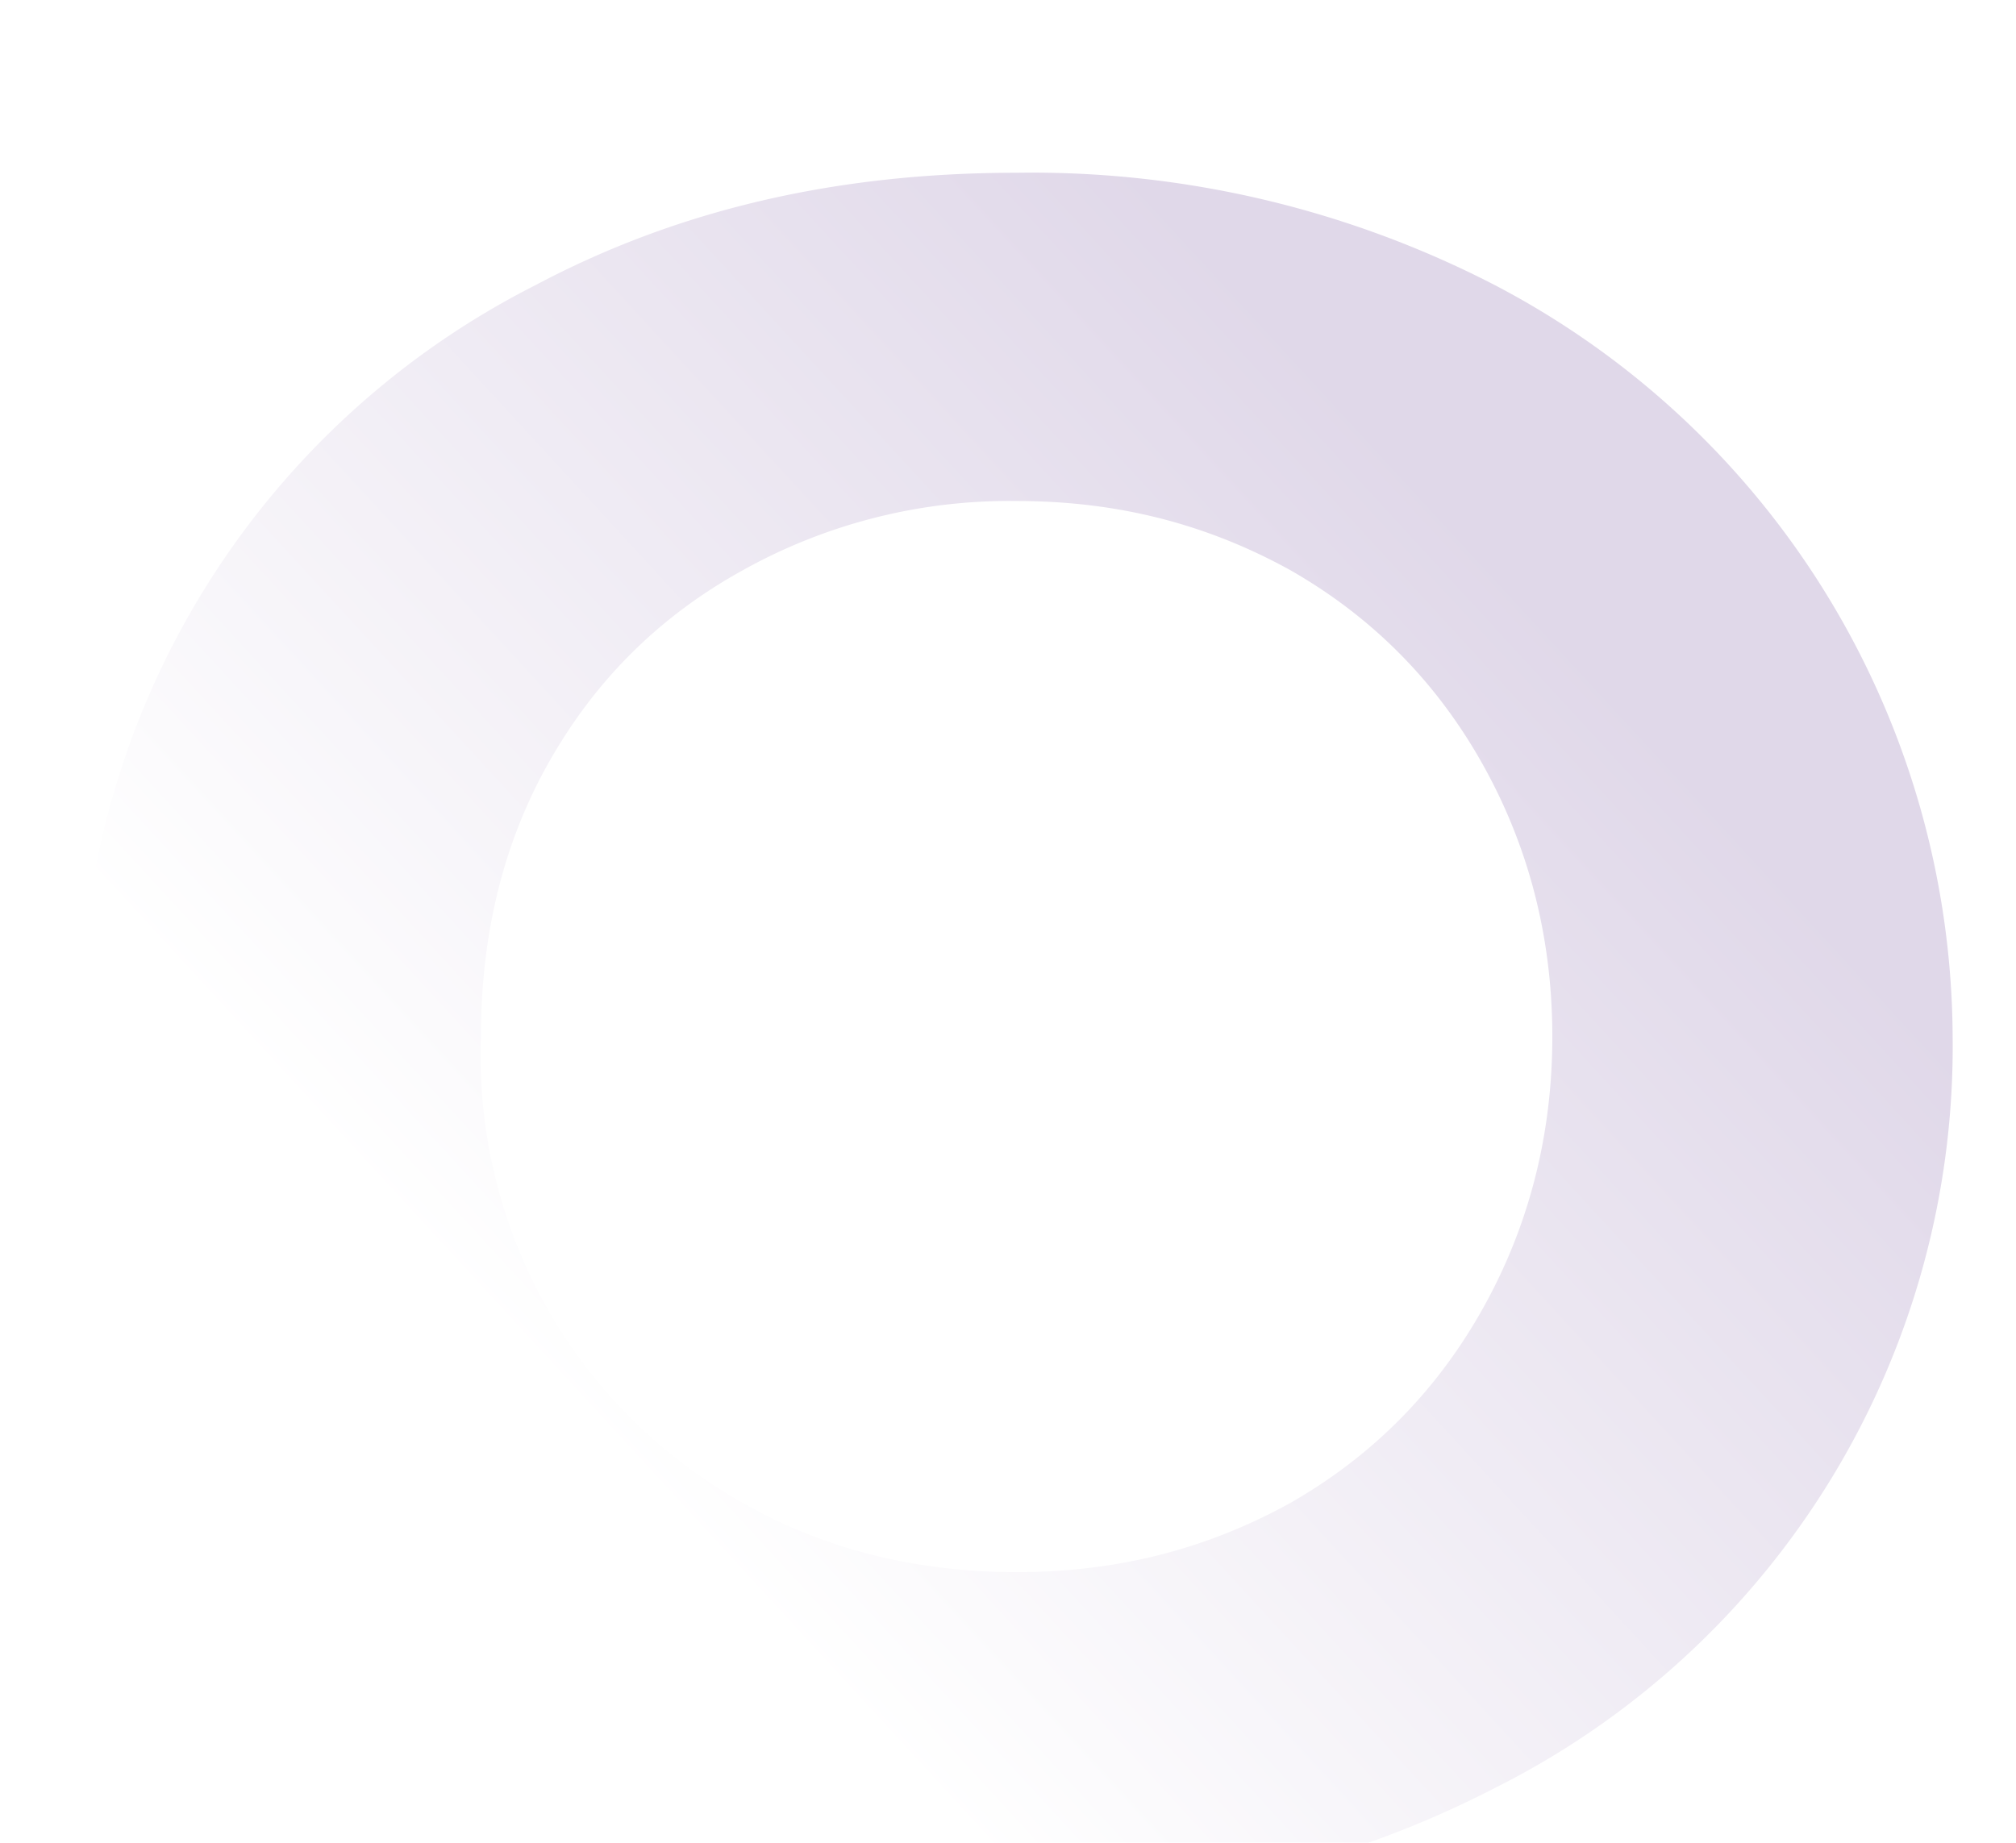
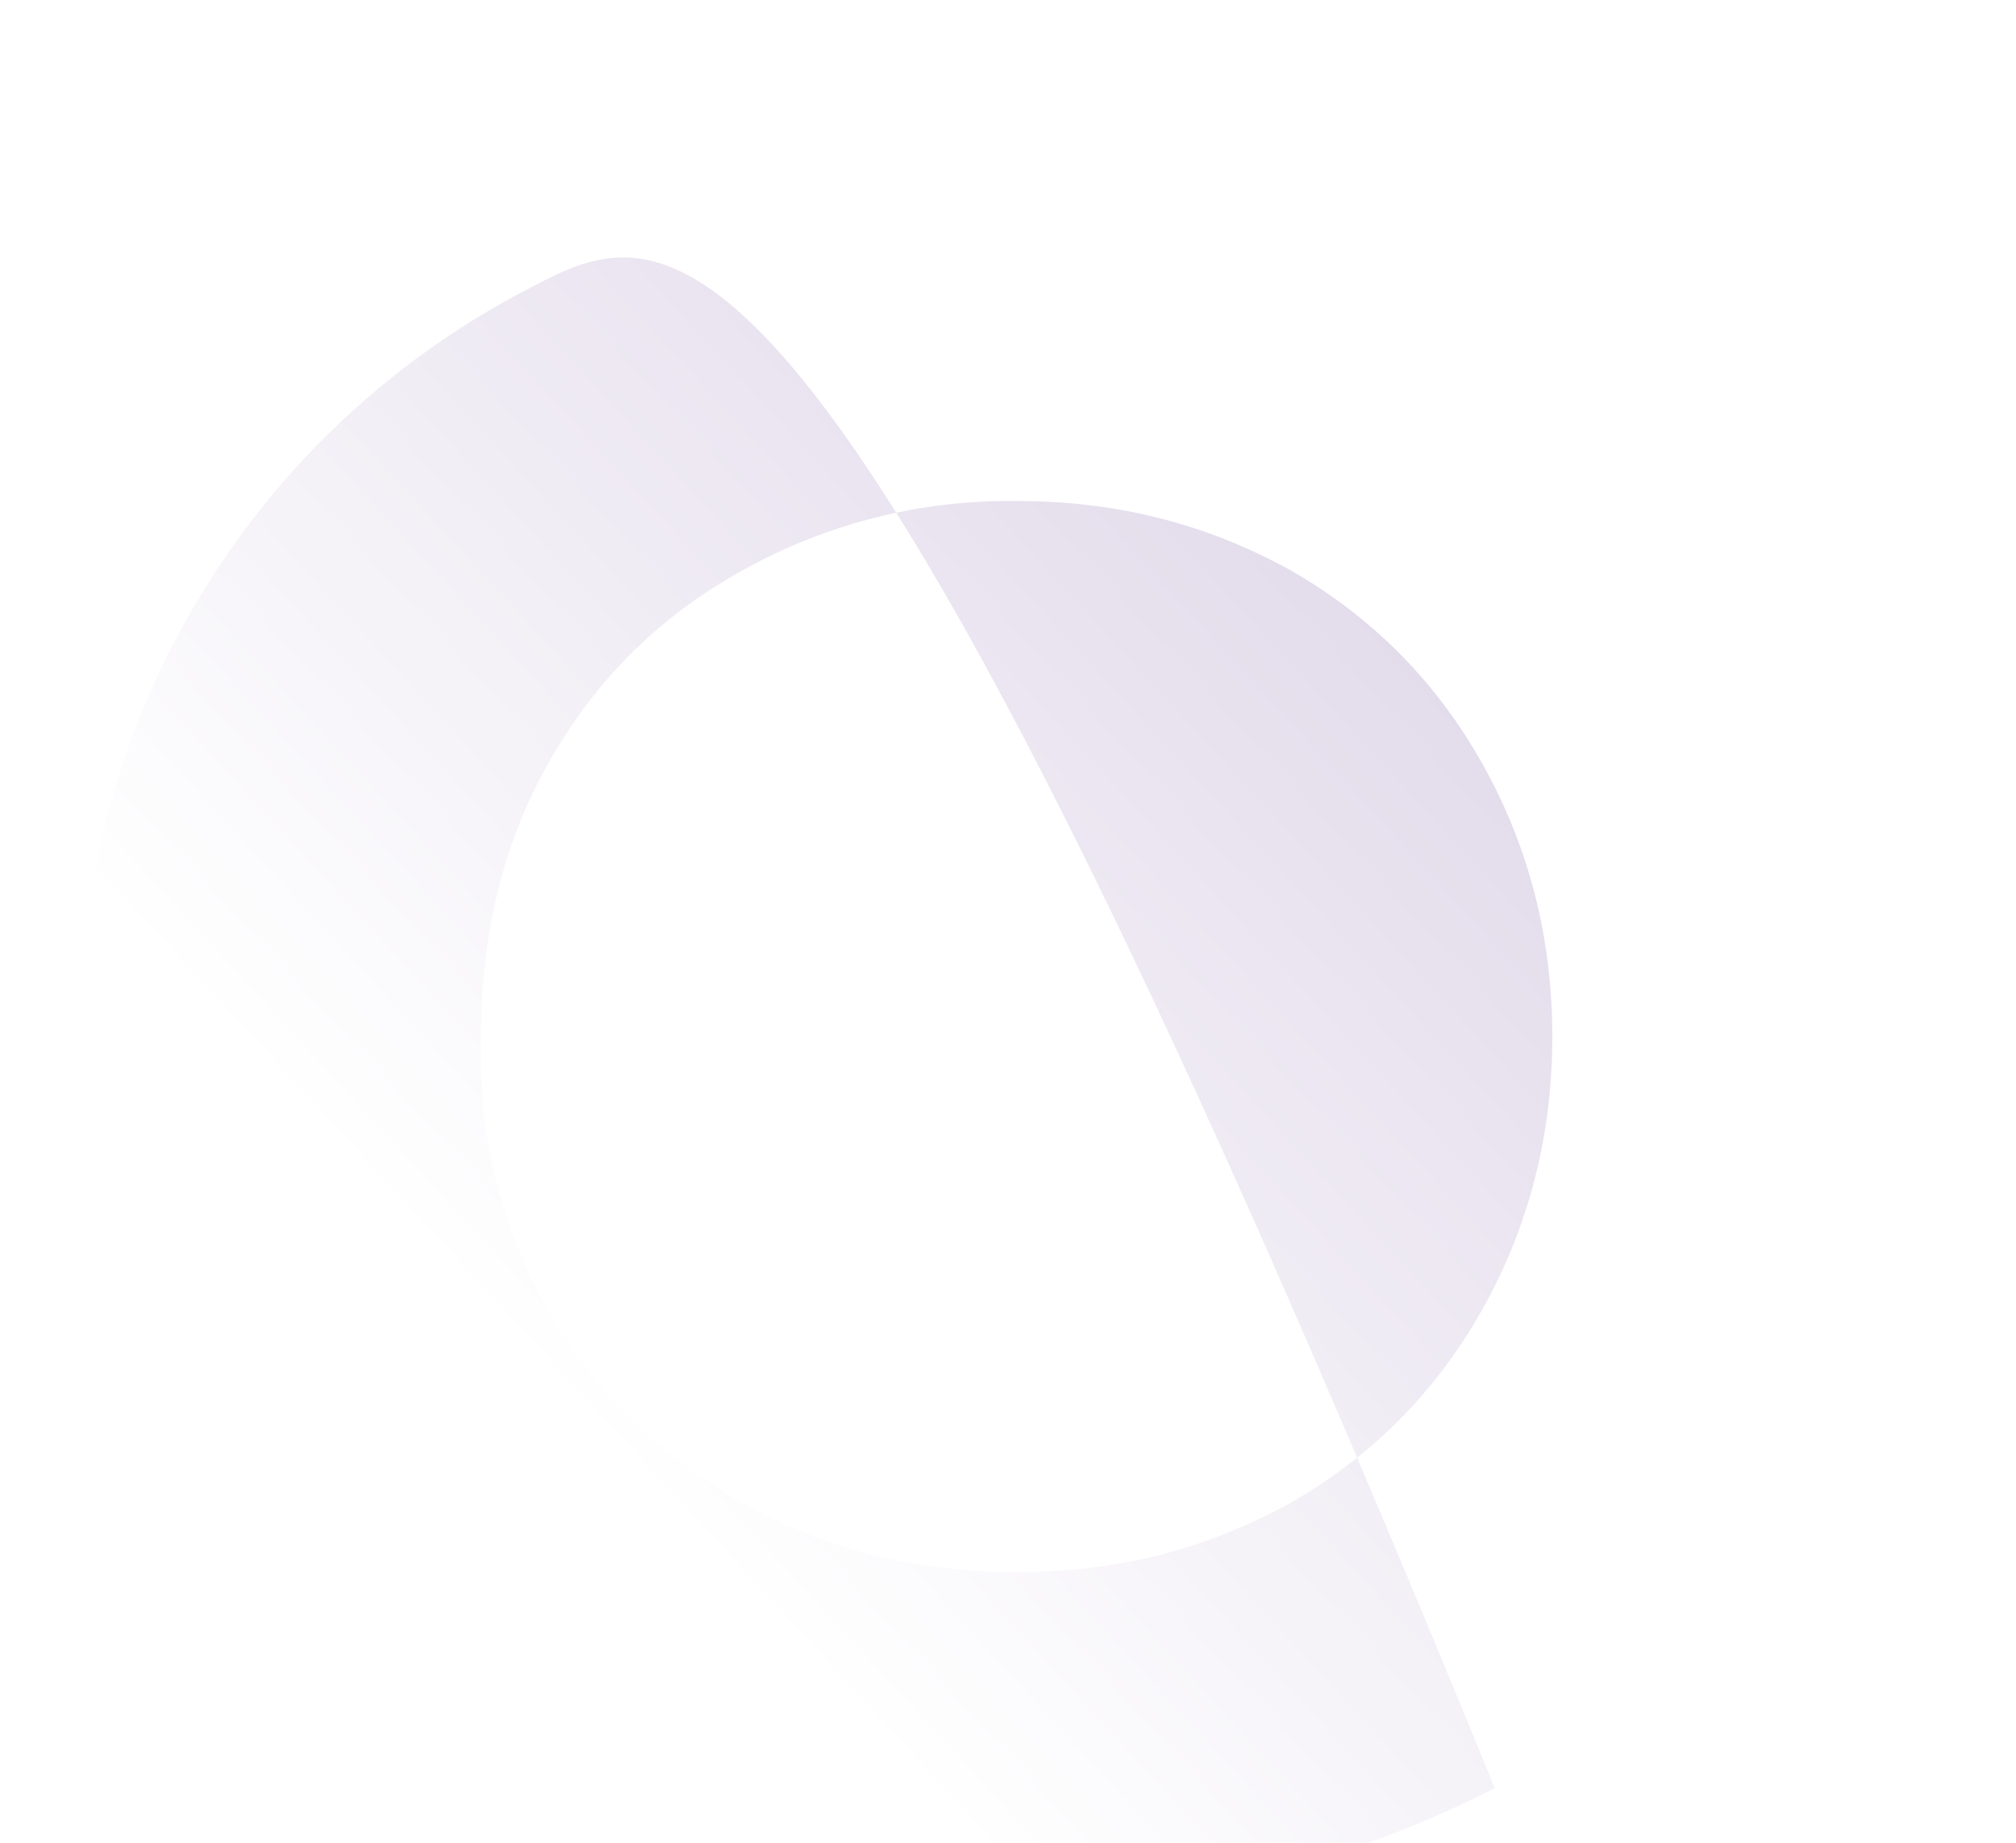
<svg xmlns="http://www.w3.org/2000/svg" width="70" height="64" viewBox="0 0 70 64" fill="none">
  <g filter="url(#filter0_ddi)">
-     <path fill-rule="evenodd" clip-rule="evenodd" d="M18.6 57.1c5 2.6 10.5 3.9 16.7 3.9a35 35 0 0016.6-3.9A28.8 28.8 0 0067.8 31 29.6 29.6 0 0051.9 4.9 35 35 0 0035.3 1C29 1 23.5 2.3 18.6 4.9A28.8 28.8 0 002.8 31c0 5.7 1.4 10.8 4.1 15.4 2.9 4.5 6.7 8.1 11.7 10.7zm26.2-9.9c-2.9 1.6-6 2.4-9.5 2.4s-6.7-.8-9.5-2.4A17.8 17.8 0 0116.7 31c0-3.6.8-6.8 2.4-9.6 1.6-2.8 3.8-5 6.7-6.6a19 19 0 019.5-2.4c3.5 0 6.6.8 9.5 2.4 2.8 1.6 5 3.8 6.6 6.6 1.6 2.8 2.5 6 2.5 9.6 0 3.6-.9 6.8-2.5 9.6s-3.8 5-6.6 6.6z" fill="url(#paint0_linear)" />
+     <path fill-rule="evenodd" clip-rule="evenodd" d="M18.6 57.1c5 2.6 10.5 3.9 16.7 3.9a35 35 0 0016.6-3.9C29 1 23.5 2.3 18.6 4.9A28.8 28.8 0 002.8 31c0 5.7 1.4 10.8 4.1 15.4 2.9 4.5 6.7 8.1 11.7 10.7zm26.2-9.9c-2.9 1.6-6 2.4-9.5 2.4s-6.7-.8-9.5-2.4A17.8 17.8 0 0116.7 31c0-3.6.8-6.8 2.4-9.6 1.6-2.8 3.8-5 6.7-6.6a19 19 0 019.5-2.4c3.5 0 6.6.8 9.5 2.4 2.8 1.6 5 3.8 6.6 6.6 1.6 2.8 2.5 6 2.5 9.6 0 3.6-.9 6.8-2.5 9.6s-3.8 5-6.6 6.6z" fill="url(#paint0_linear)" />
  </g>
  <defs>
    <linearGradient id="paint0_linear" x1="48.7" y1="2.8" x2="8.6" y2="39.7" gradientUnits="userSpaceOnUse">
      <stop offset=".1" stop-color="#E0D8E9" />
      <stop offset=".9" stop-color="#fff" />
    </linearGradient>
    <filter id="filter0_ddi" x=".8" y="0" width="69" height="64" filterUnits="userSpaceOnUse" color-interpolation-filters="sRGB">
      <feFlood flood-opacity="0" result="BackgroundImageFix" />
      <feColorMatrix in="SourceAlpha" values="0 0 0 0 0 0 0 0 0 0 0 0 0 0 0 0 0 0 127 0" />
      <feOffset dy="3" />
      <feColorMatrix values="0 0 0 0 0.268 0 0 0 0 0.049 0 0 0 0 0.371 0 0 0 0.6 0" />
      <feBlend in2="BackgroundImageFix" result="effect1_dropShadow" />
      <feColorMatrix in="SourceAlpha" values="0 0 0 0 0 0 0 0 0 0 0 0 0 0 0 0 0 0 127 0" />
      <feOffset dy="1" />
      <feGaussianBlur stdDeviation="1" />
      <feColorMatrix values="0 0 0 0 0.884 0 0 0 0 0.696 0 0 0 0 1 0 0 0 0.5 0" />
      <feBlend in2="effect1_dropShadow" result="effect2_dropShadow" />
      <feBlend in="SourceGraphic" in2="effect2_dropShadow" result="shape" />
      <feColorMatrix in="SourceAlpha" values="0 0 0 0 0 0 0 0 0 0 0 0 0 0 0 0 0 0 127 0" result="hardAlpha" />
      <feOffset dy="1" />
      <feComposite in2="hardAlpha" operator="arithmetic" k2="-1" k3="1" />
      <feColorMatrix values="0 0 0 0 1 0 0 0 0 1 0 0 0 0 1 0 0 0 1 0" />
      <feBlend in2="shape" result="effect3_innerShadow" />
    </filter>
  </defs>
</svg>